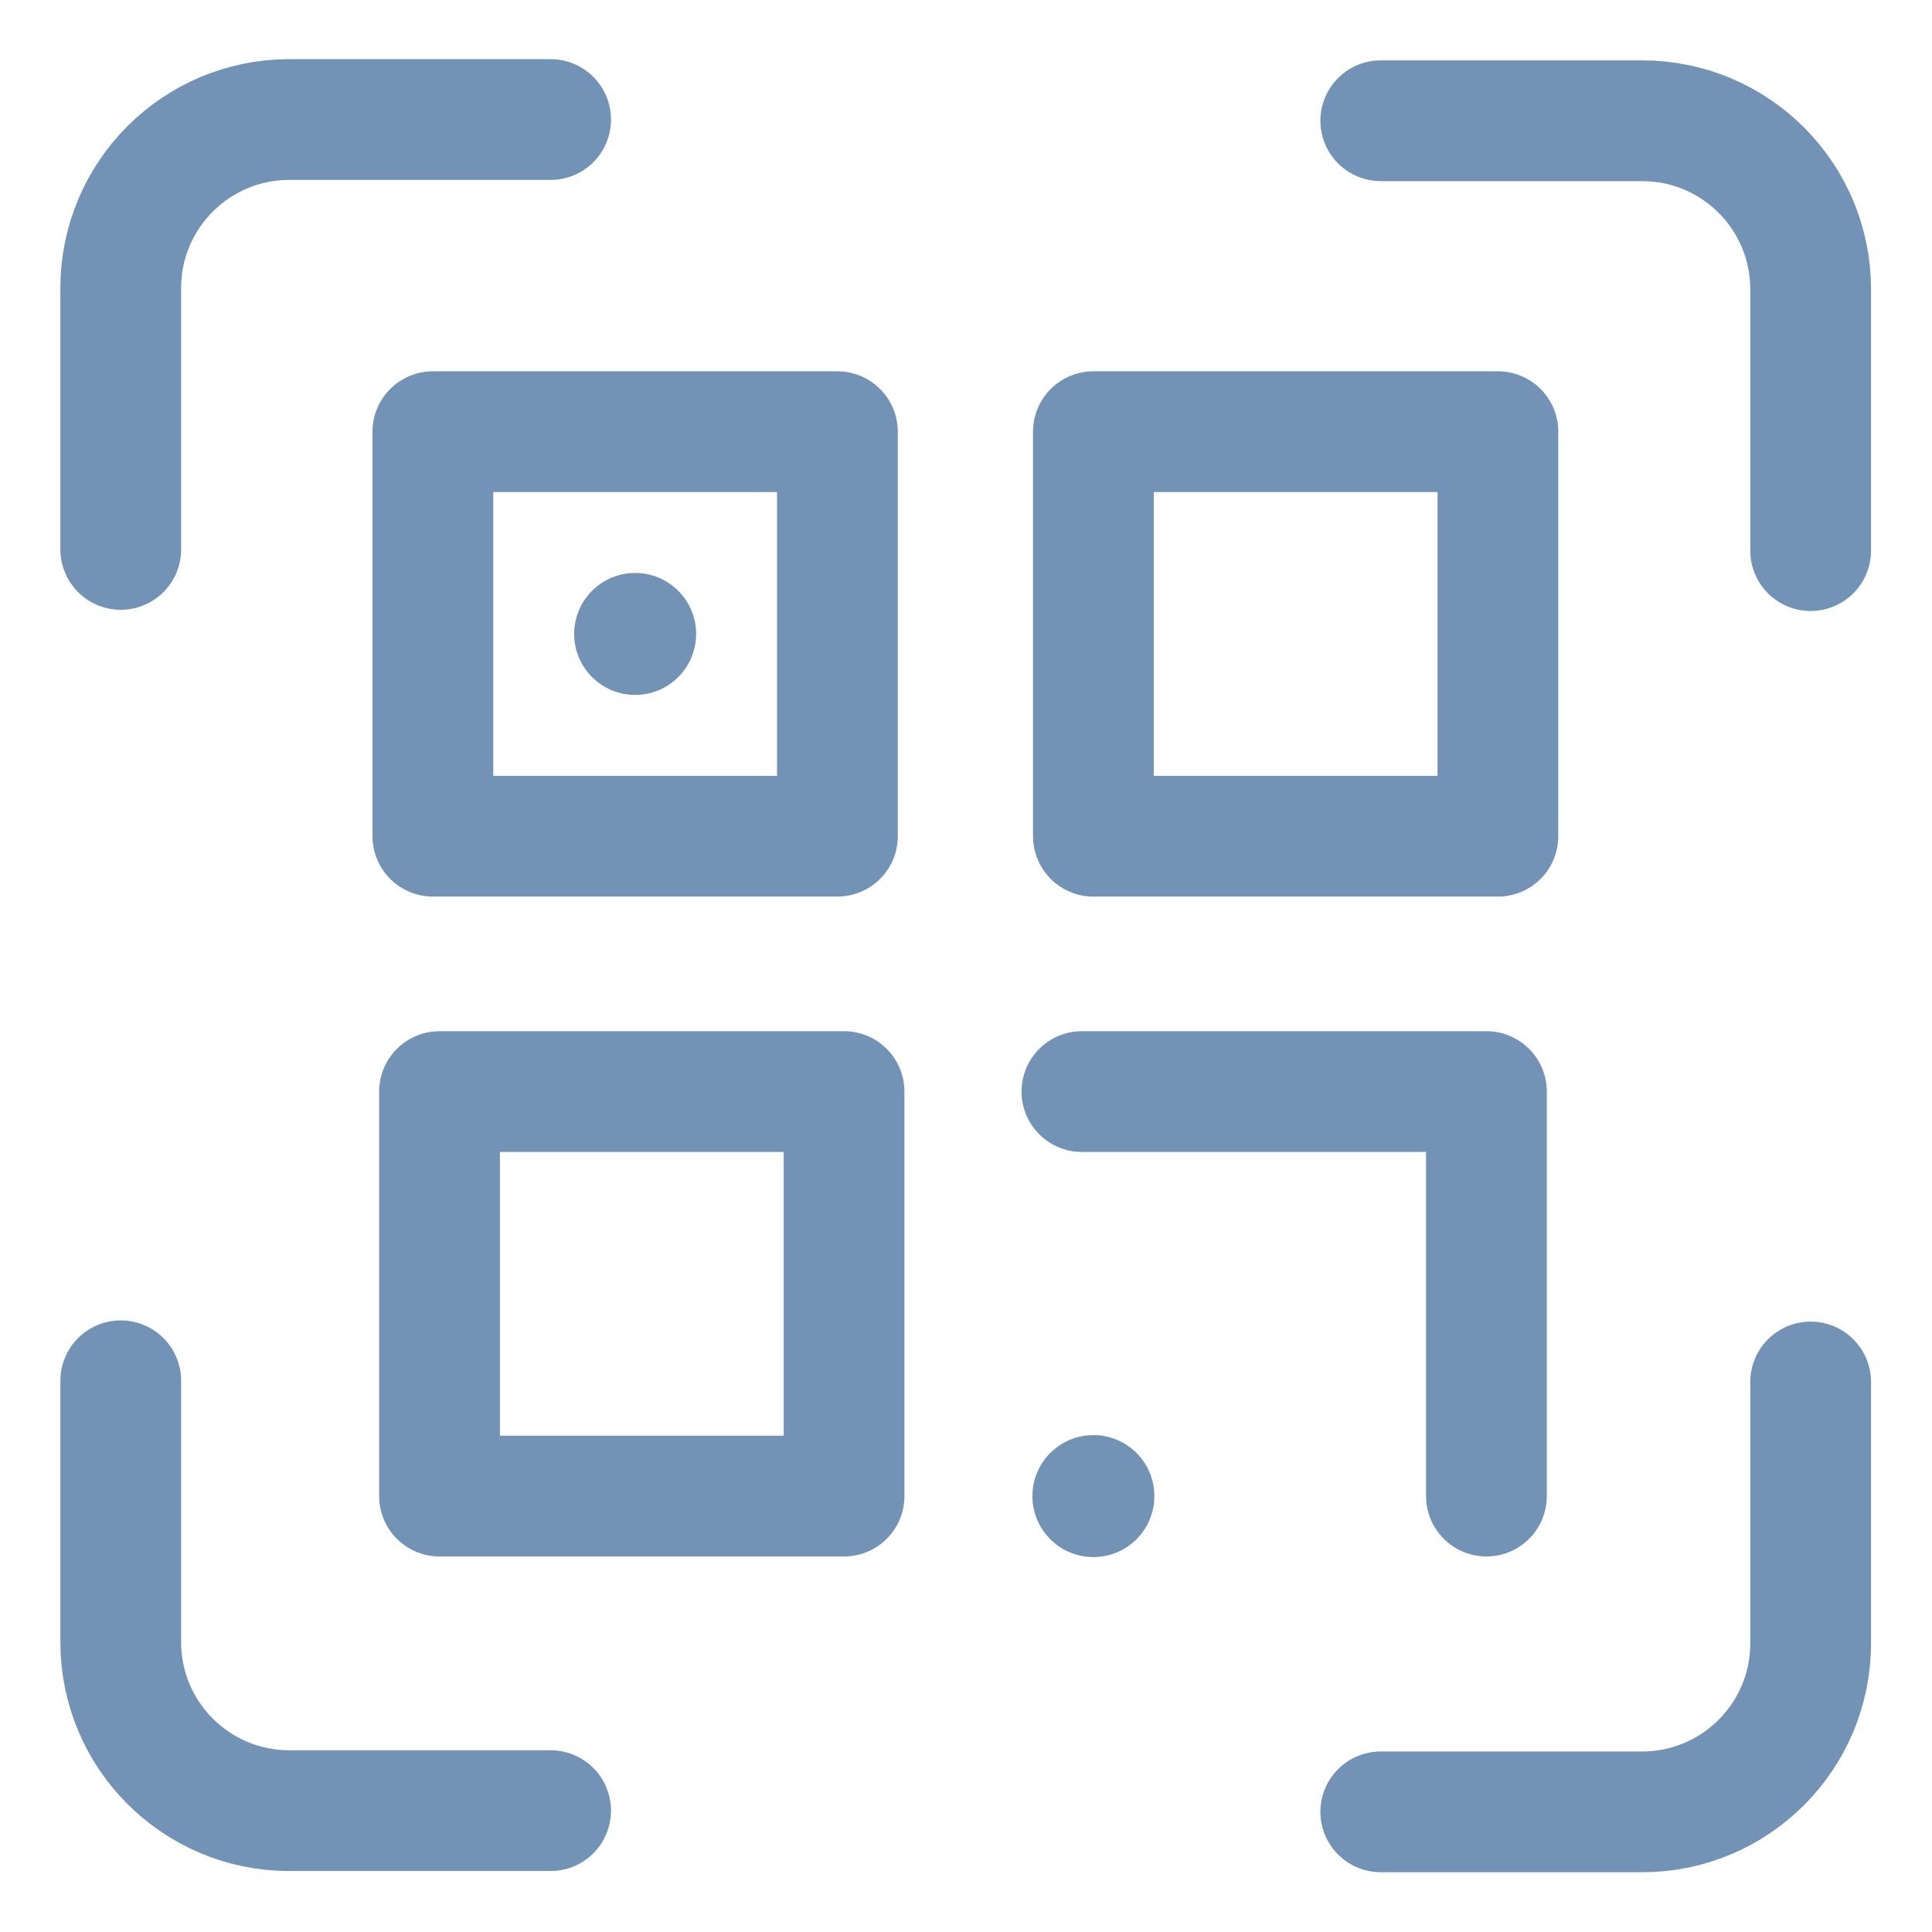
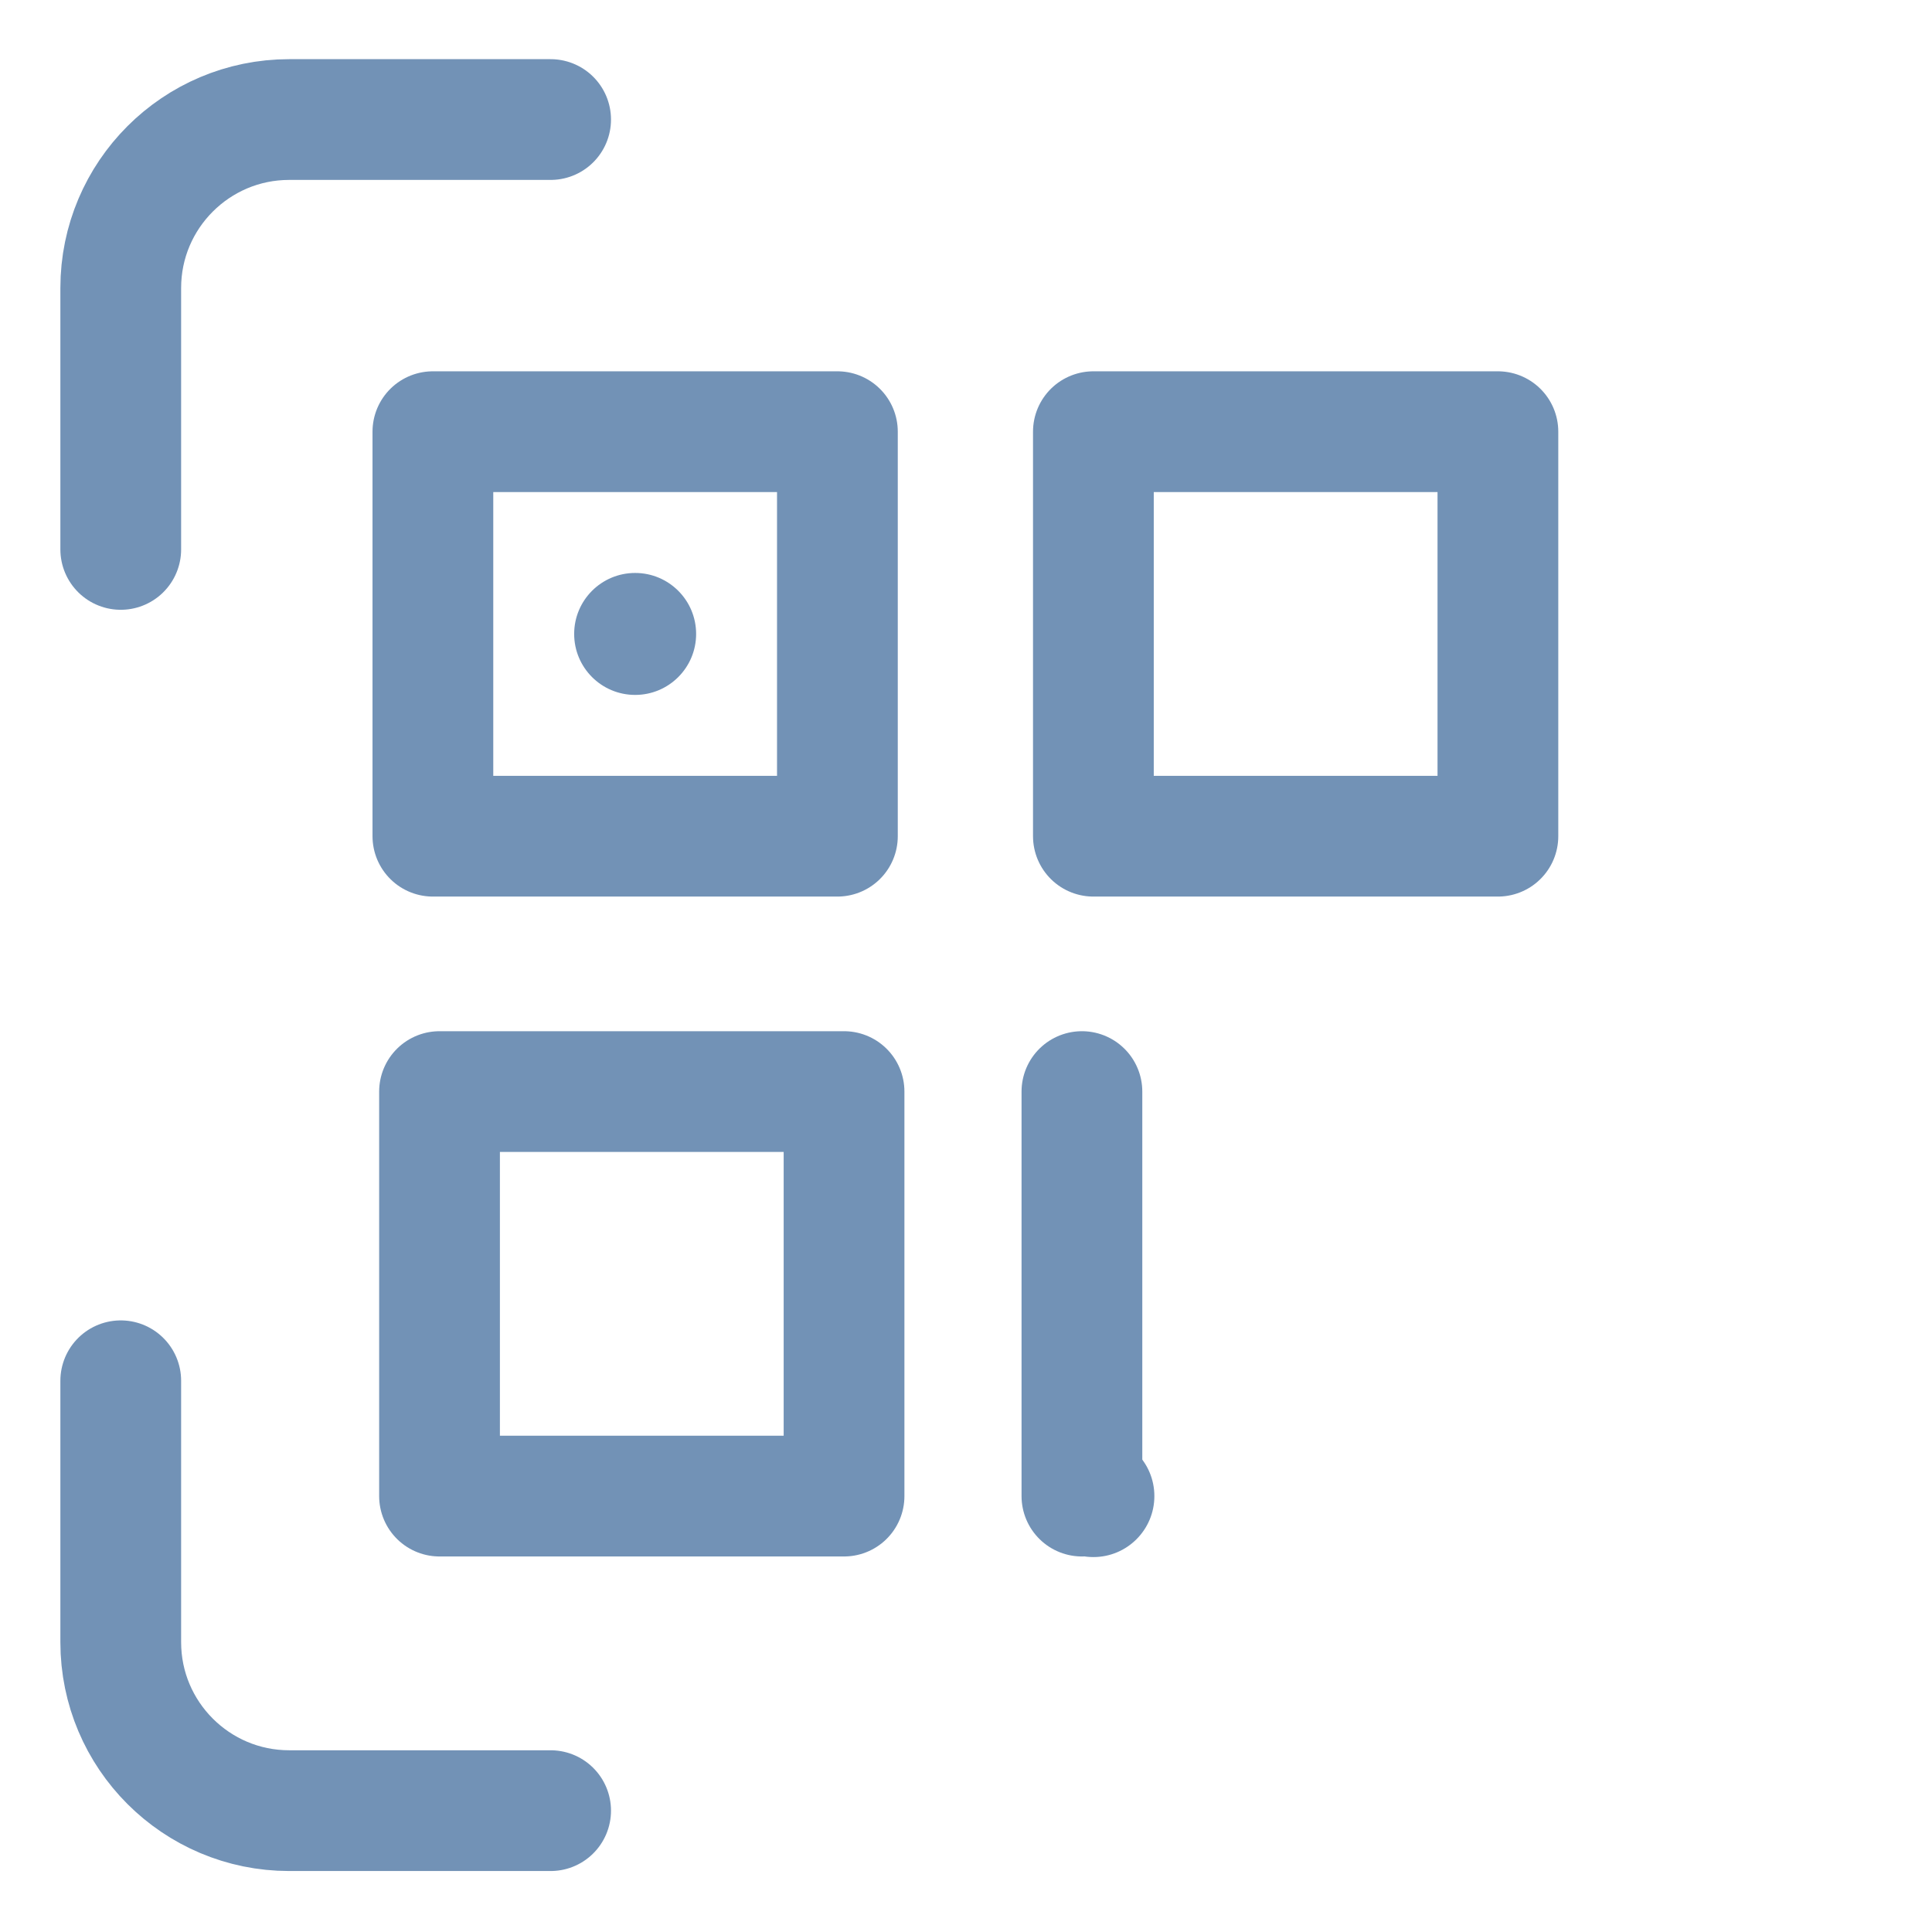
<svg xmlns="http://www.w3.org/2000/svg" width="32" height="32" viewBox="0 0 32 32" fill="none">
  <g clip-path="url(#clip0_402_70)">
    <path d="M9.12 1.98H4.79C3.25 1.98 2 3.23 2 4.77V9.1" stroke="#7292B6" stroke-width="2" stroke-linecap="round" stroke-linejoin="round" />
    <path d="M2 22.87V27.2C2 28.74 3.25 29.99 4.79 29.99H9.12" stroke="#7292B6" stroke-width="2" stroke-linecap="round" stroke-linejoin="round" />
-     <path d="M22.87 30.01H27.2C28.74 30.01 29.99 28.76 29.99 27.22V22.89" stroke="#7292B6" stroke-width="2" stroke-linecap="round" stroke-linejoin="round" />
-     <path d="M29.99 9.12V4.79C29.99 3.25 28.74 2 27.2 2H22.87" stroke="#7292B6" stroke-width="2" stroke-linecap="round" stroke-linejoin="round" />
    <path d="M13.87 7.15H7.17V13.85H13.87V7.15Z" stroke="#7292B6" stroke-width="2" stroke-linecap="round" stroke-linejoin="round" />
    <path d="M13.98 18.08H7.28V24.78H13.98V18.08Z" stroke="#7292B6" stroke-width="2" stroke-linecap="round" stroke-linejoin="round" />
-     <path d="M17.92 18.08H24.62V24.78" stroke="#7292B6" stroke-width="2" stroke-linecap="round" stroke-linejoin="round" />
+     <path d="M17.92 18.08V24.78" stroke="#7292B6" stroke-width="2" stroke-linecap="round" stroke-linejoin="round" />
    <path d="M24.81 7.15H18.11V13.85H24.81V7.15Z" stroke="#7292B6" stroke-width="2" stroke-linecap="round" stroke-linejoin="round" />
    <path d="M18.11 25.79C18.668 25.79 19.12 25.338 19.12 24.78C19.12 24.222 18.668 23.77 18.11 23.77C17.552 23.77 17.1 24.222 17.1 24.78C17.1 25.338 17.552 25.79 18.11 25.79Z" fill="#7292B6" />
    <path d="M10.52 11.51C11.078 11.51 11.53 11.058 11.53 10.5C11.53 9.942 11.078 9.49 10.52 9.49C9.962 9.49 9.51 9.942 9.51 10.5C9.51 11.058 9.962 11.51 10.52 11.51Z" fill="#7292B6" />
  </g>
  <defs>
    <clipPath id="clip0_402_70">
      <rect width="32" height="32" fill="white" />
    </clipPath>
  </defs>
</svg>